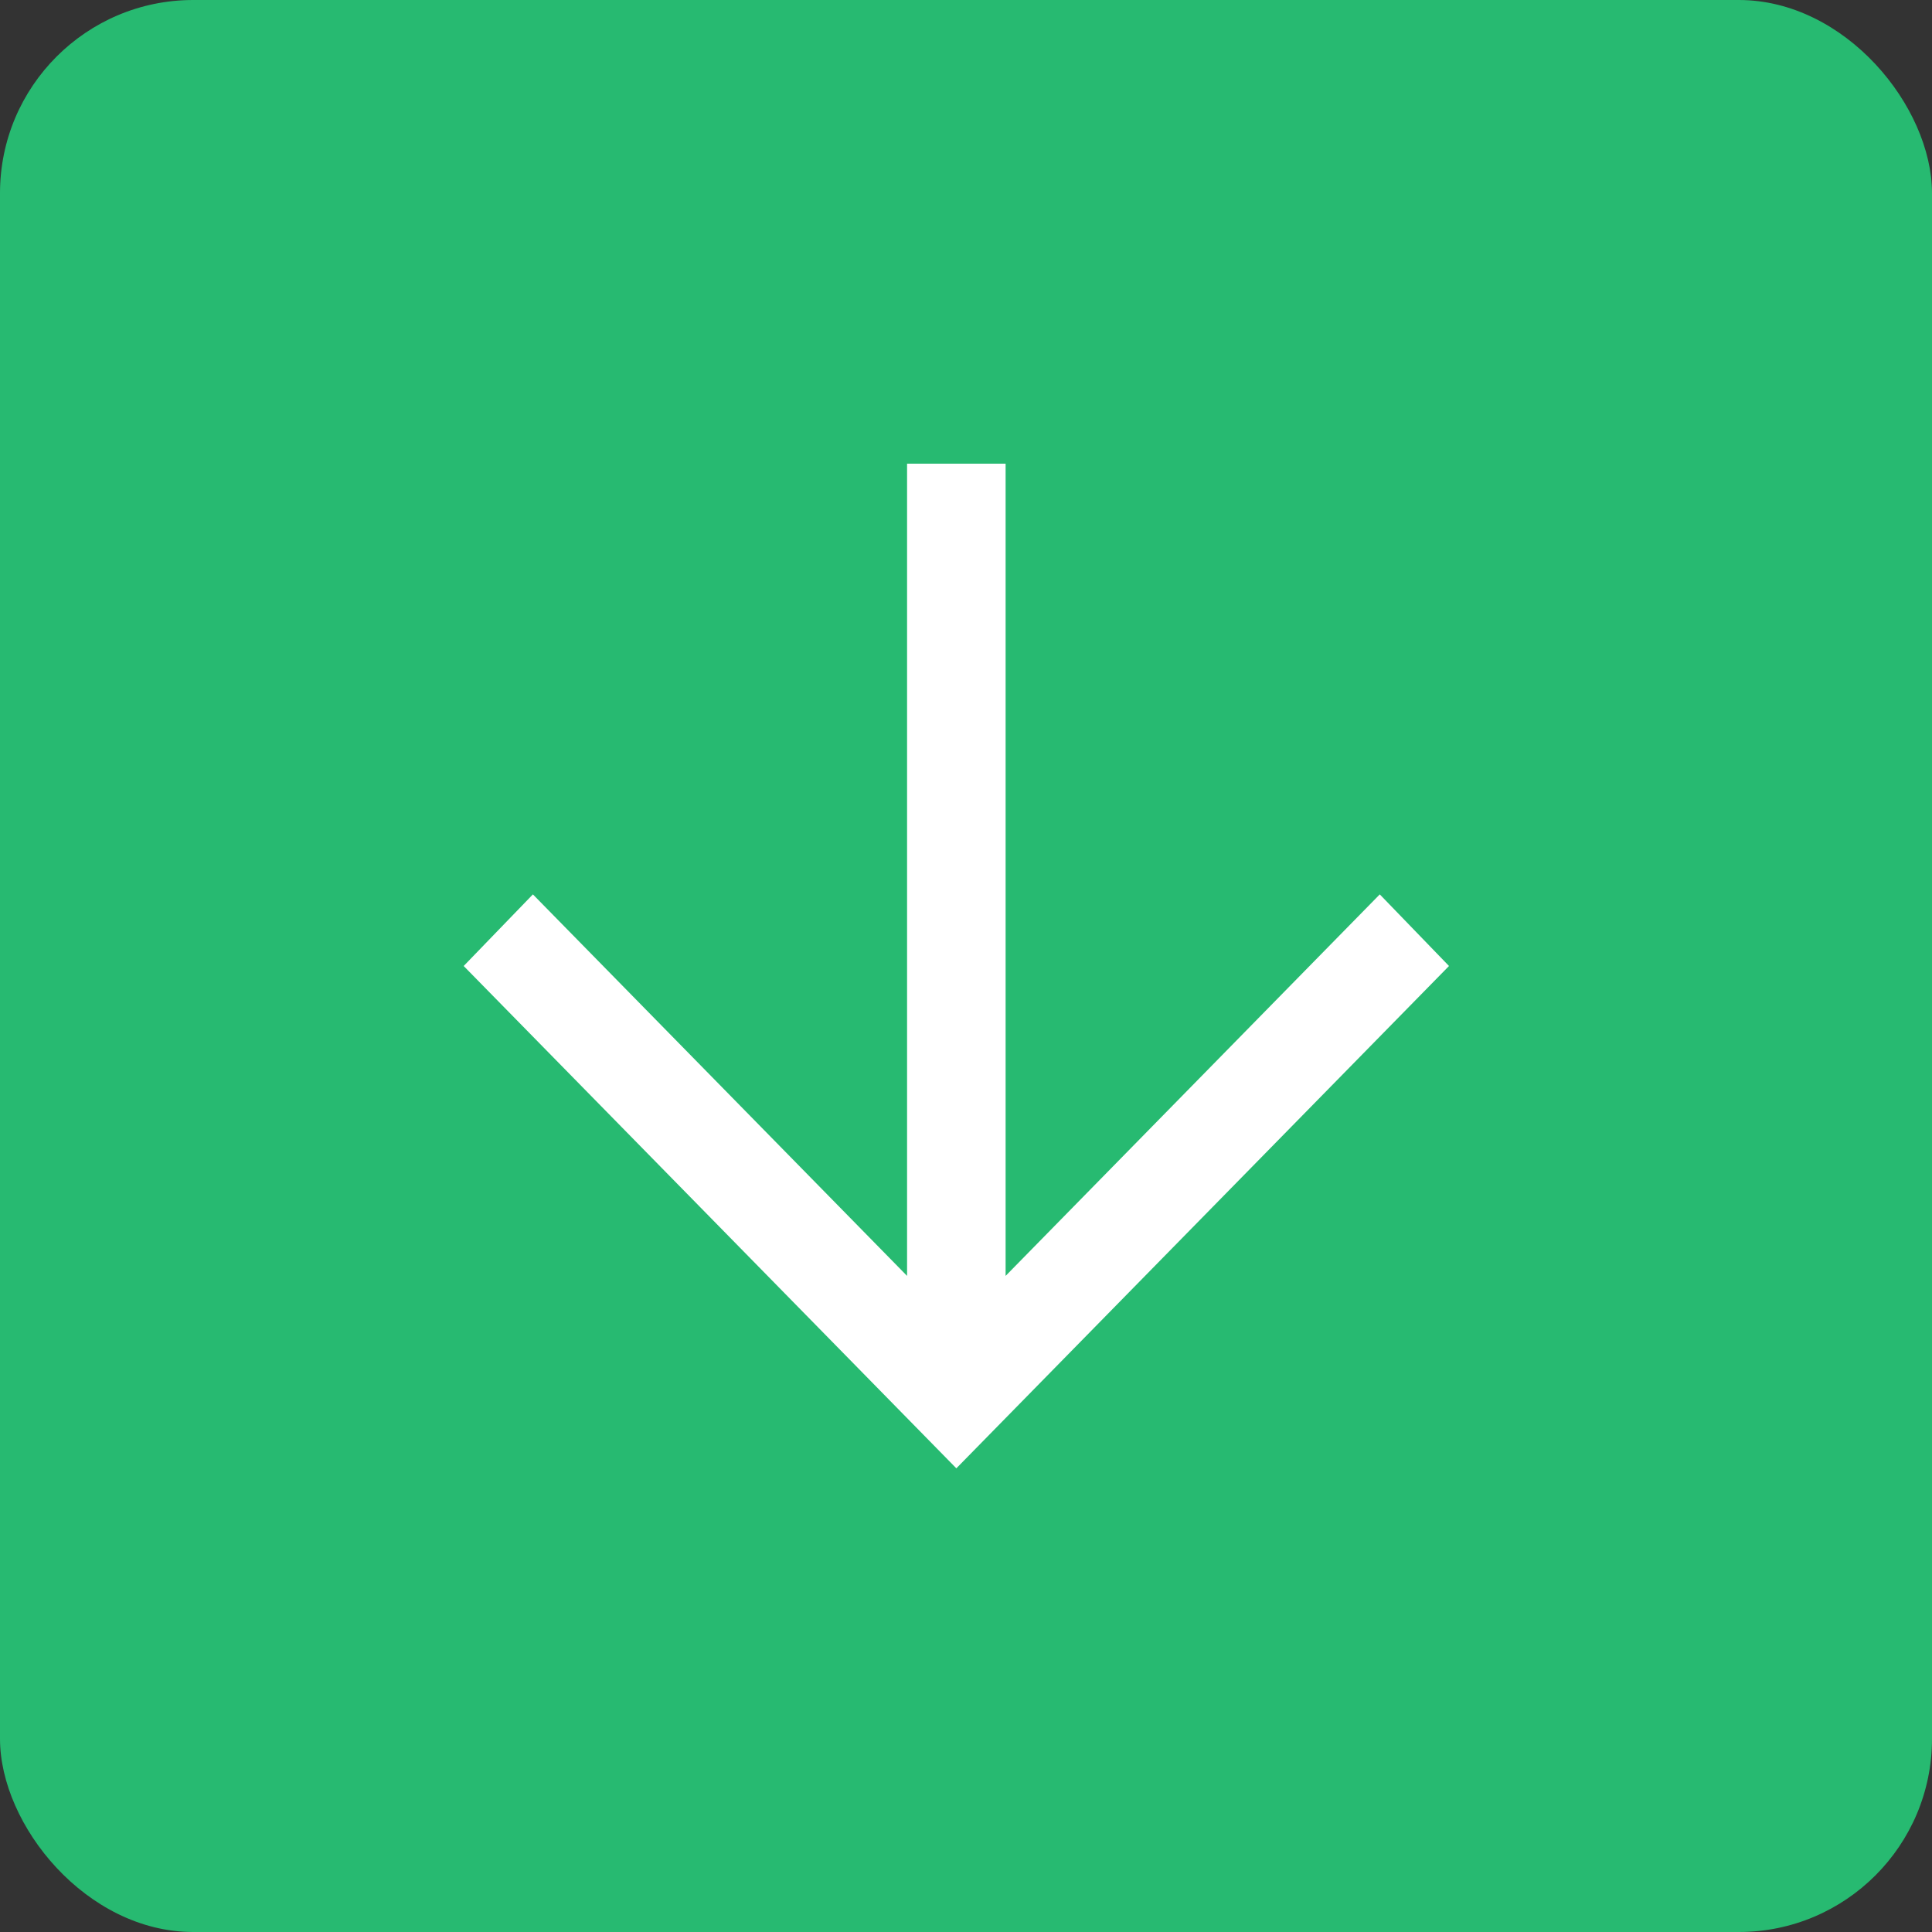
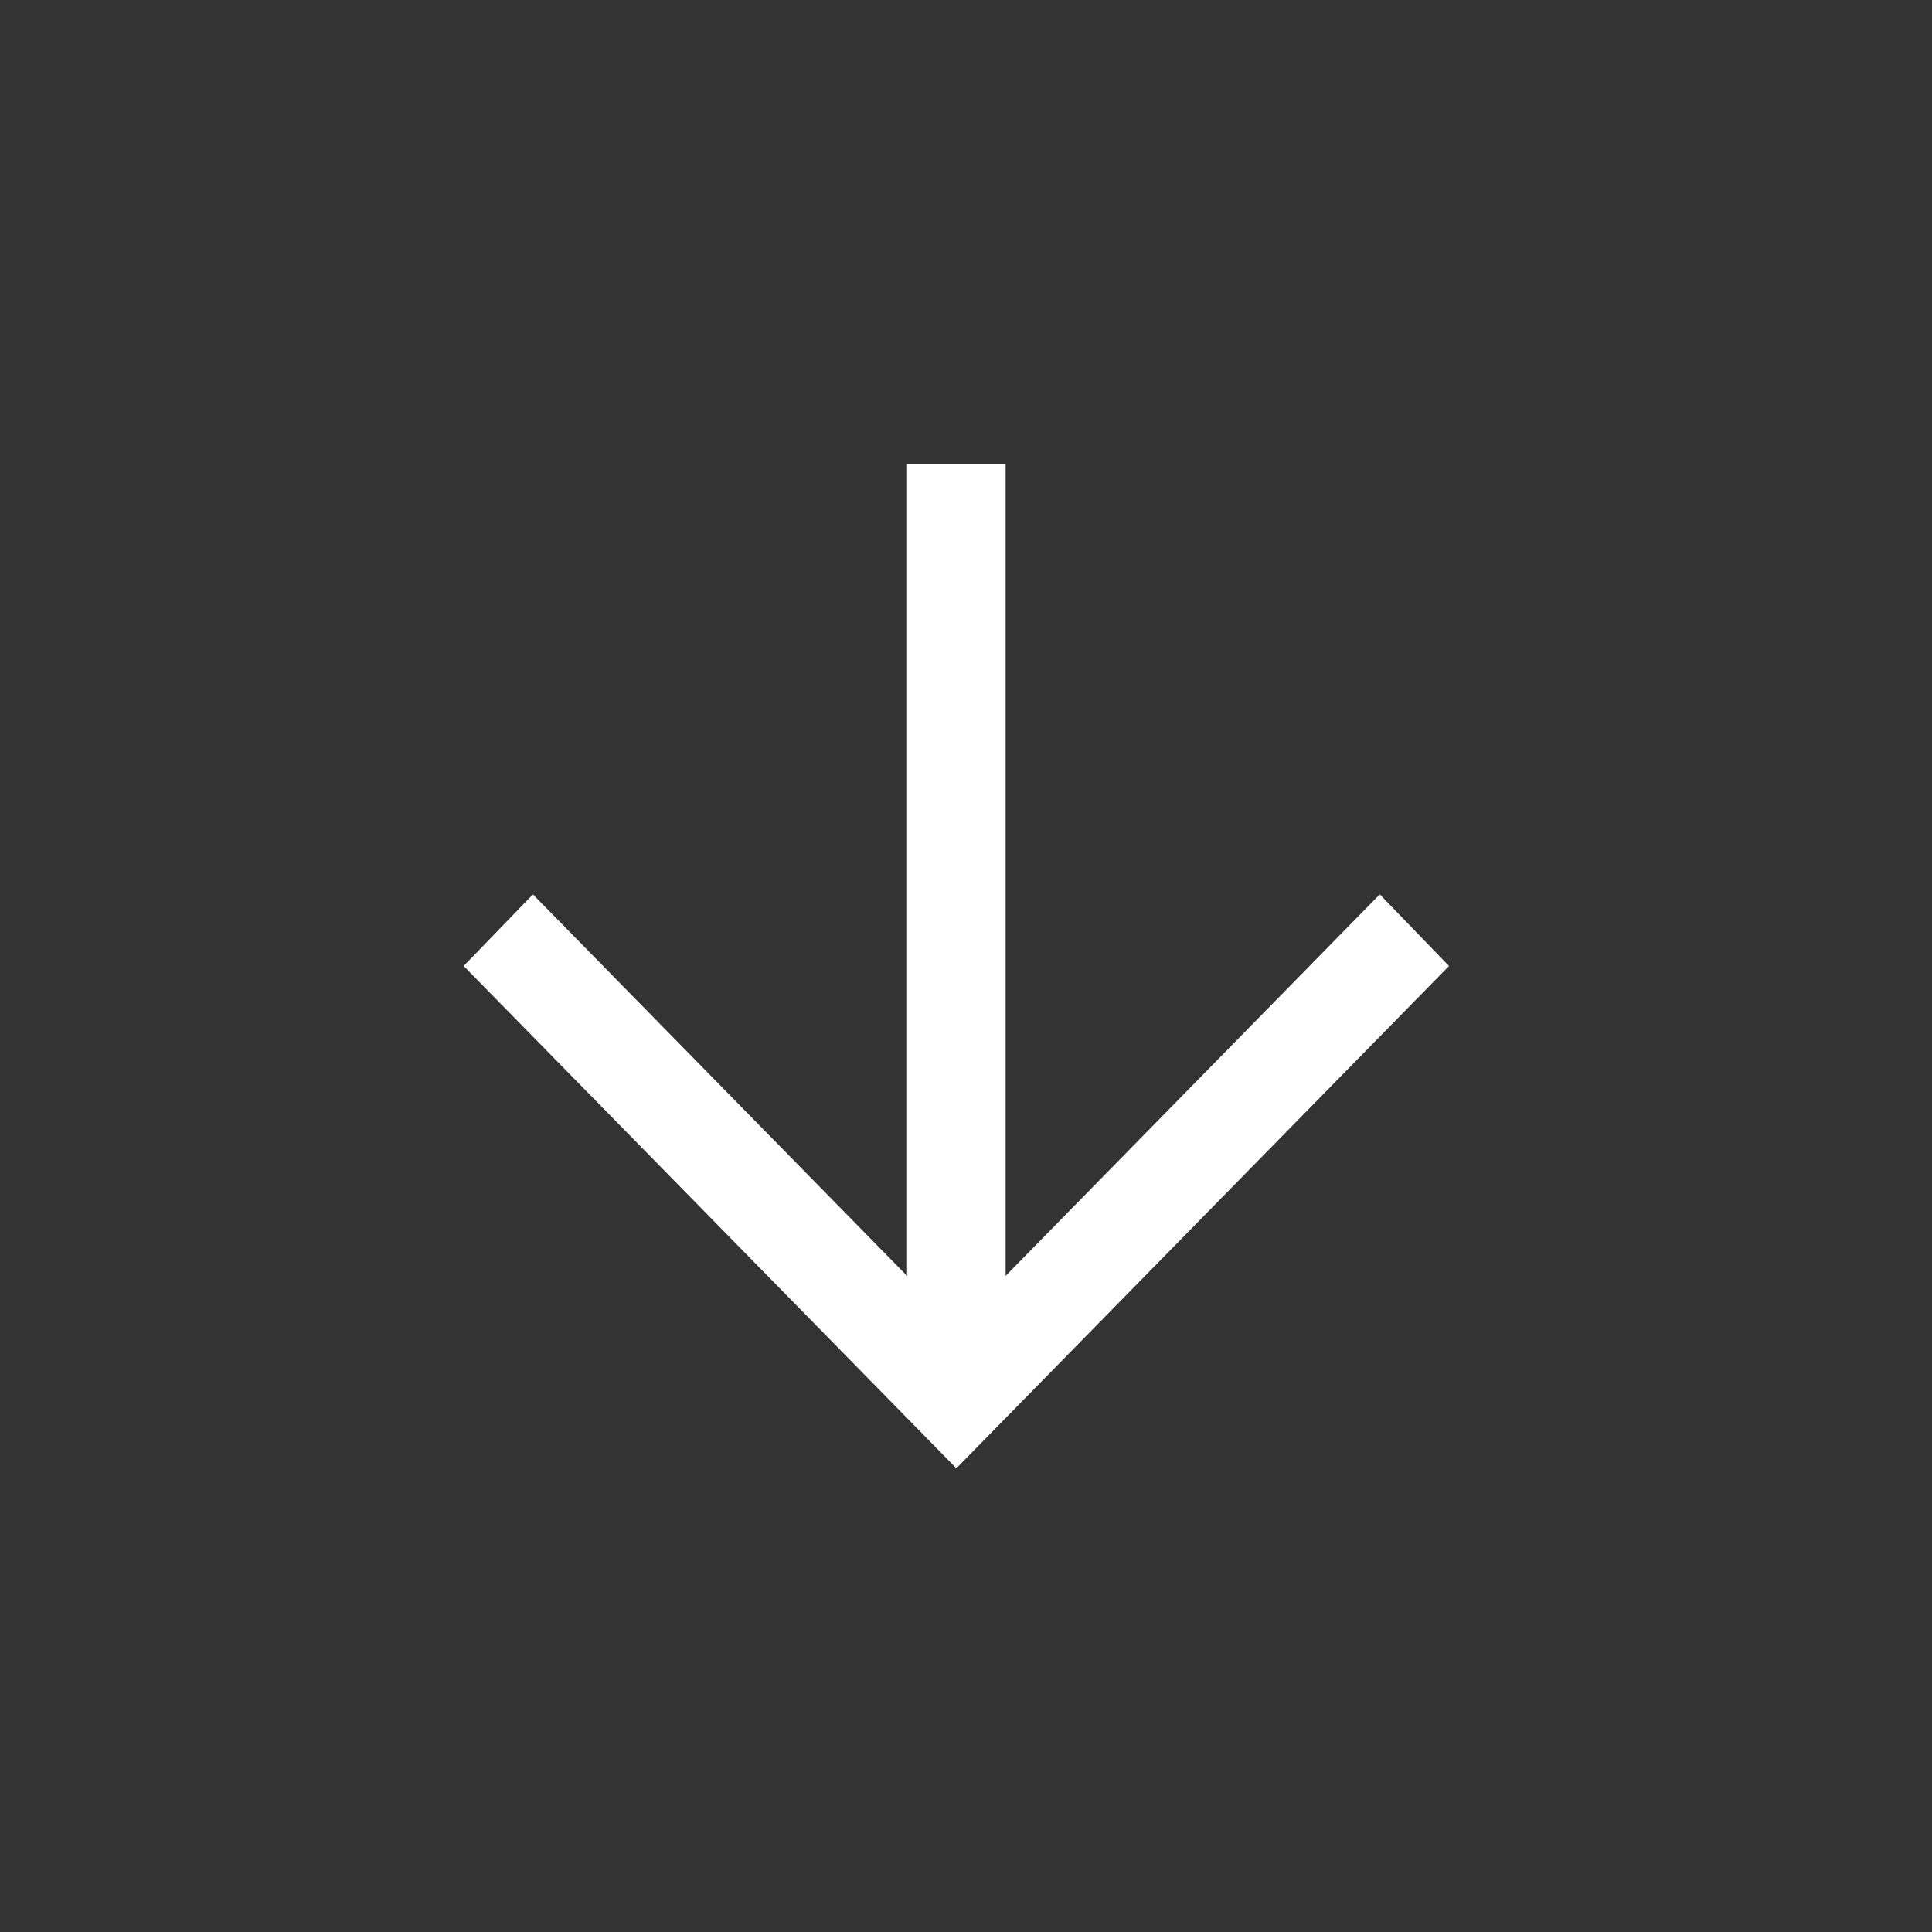
<svg xmlns="http://www.w3.org/2000/svg" width="100" height="100" viewBox="0 0 100 100" fill="none">
  <rect x="0" y="0" width="100" height="100" fill="#333333" stroke="none" />
-   <rect width="100" height="100" rx="10" fill="#27BA71" />
-   <path d="M46.95 24V66.04L27.583 46.293L24 50L49.5 76L75 50L71.417 46.293L52.05 66.04V24H46.95Z" fill="white" />
+   <path d="M46.95 24V66.04L27.583 46.293L24 50L49.5 76L75 50L71.417 46.293L52.05 66.04V24Z" fill="white" />
</svg>